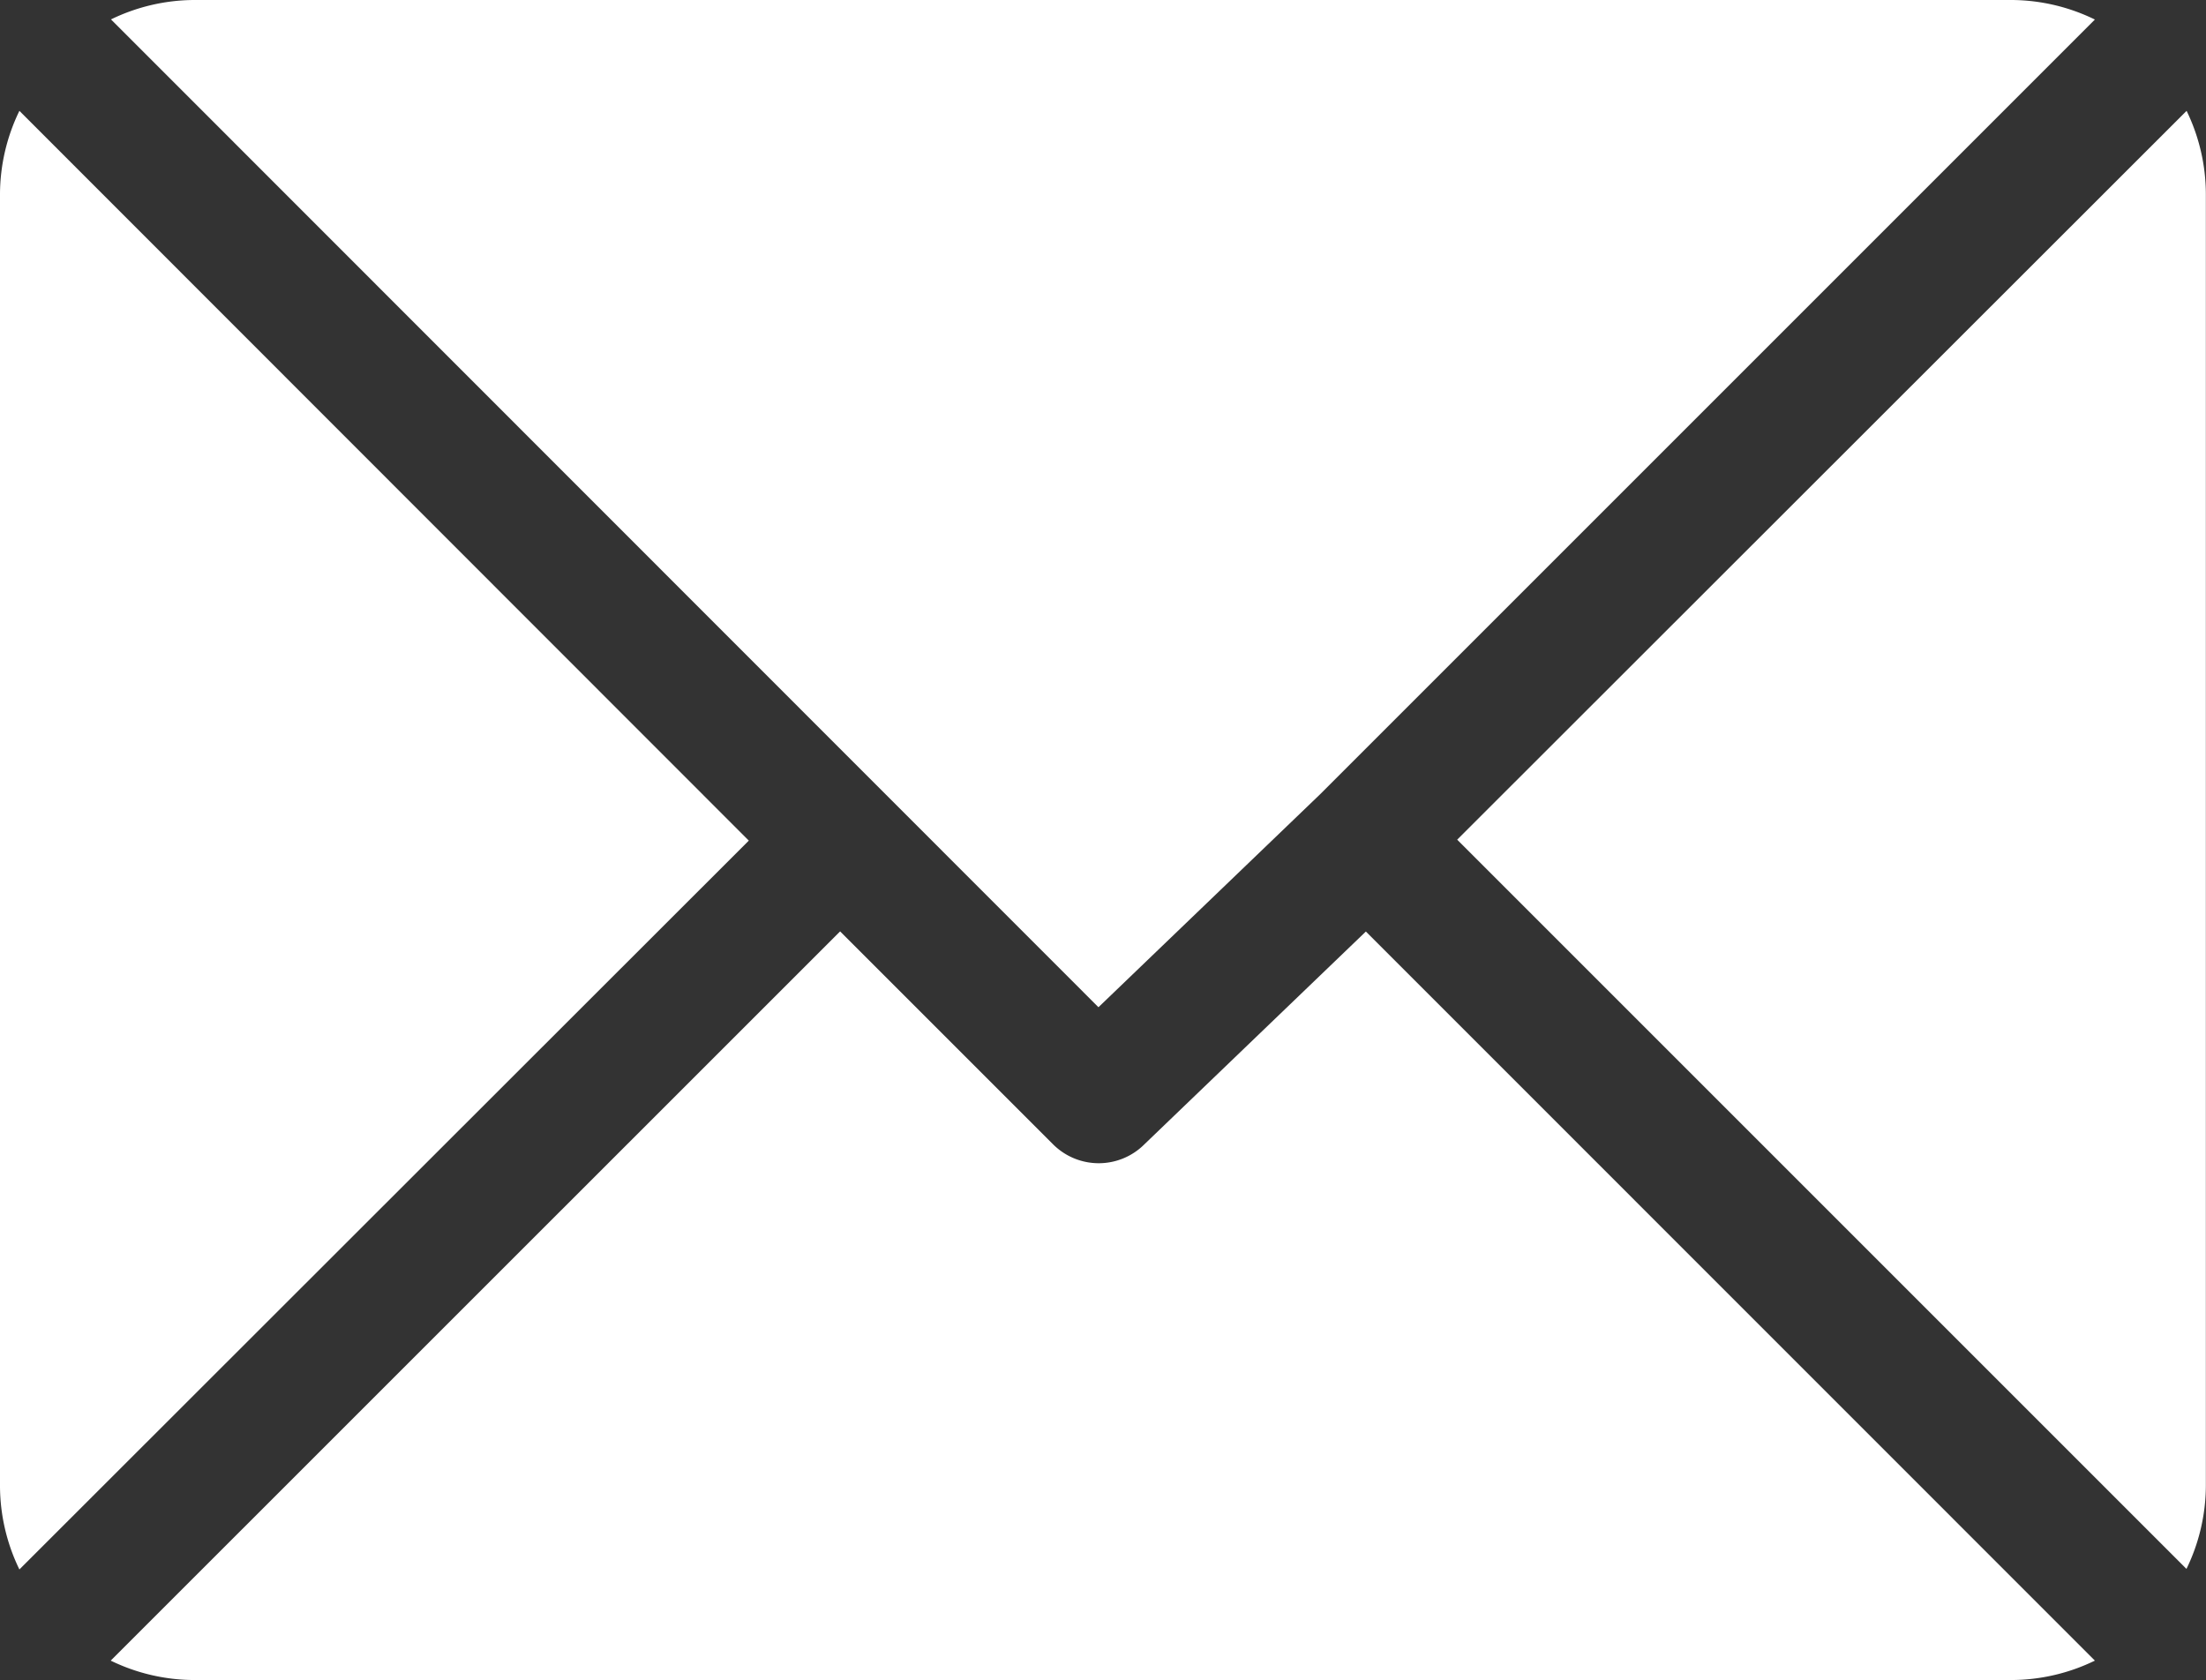
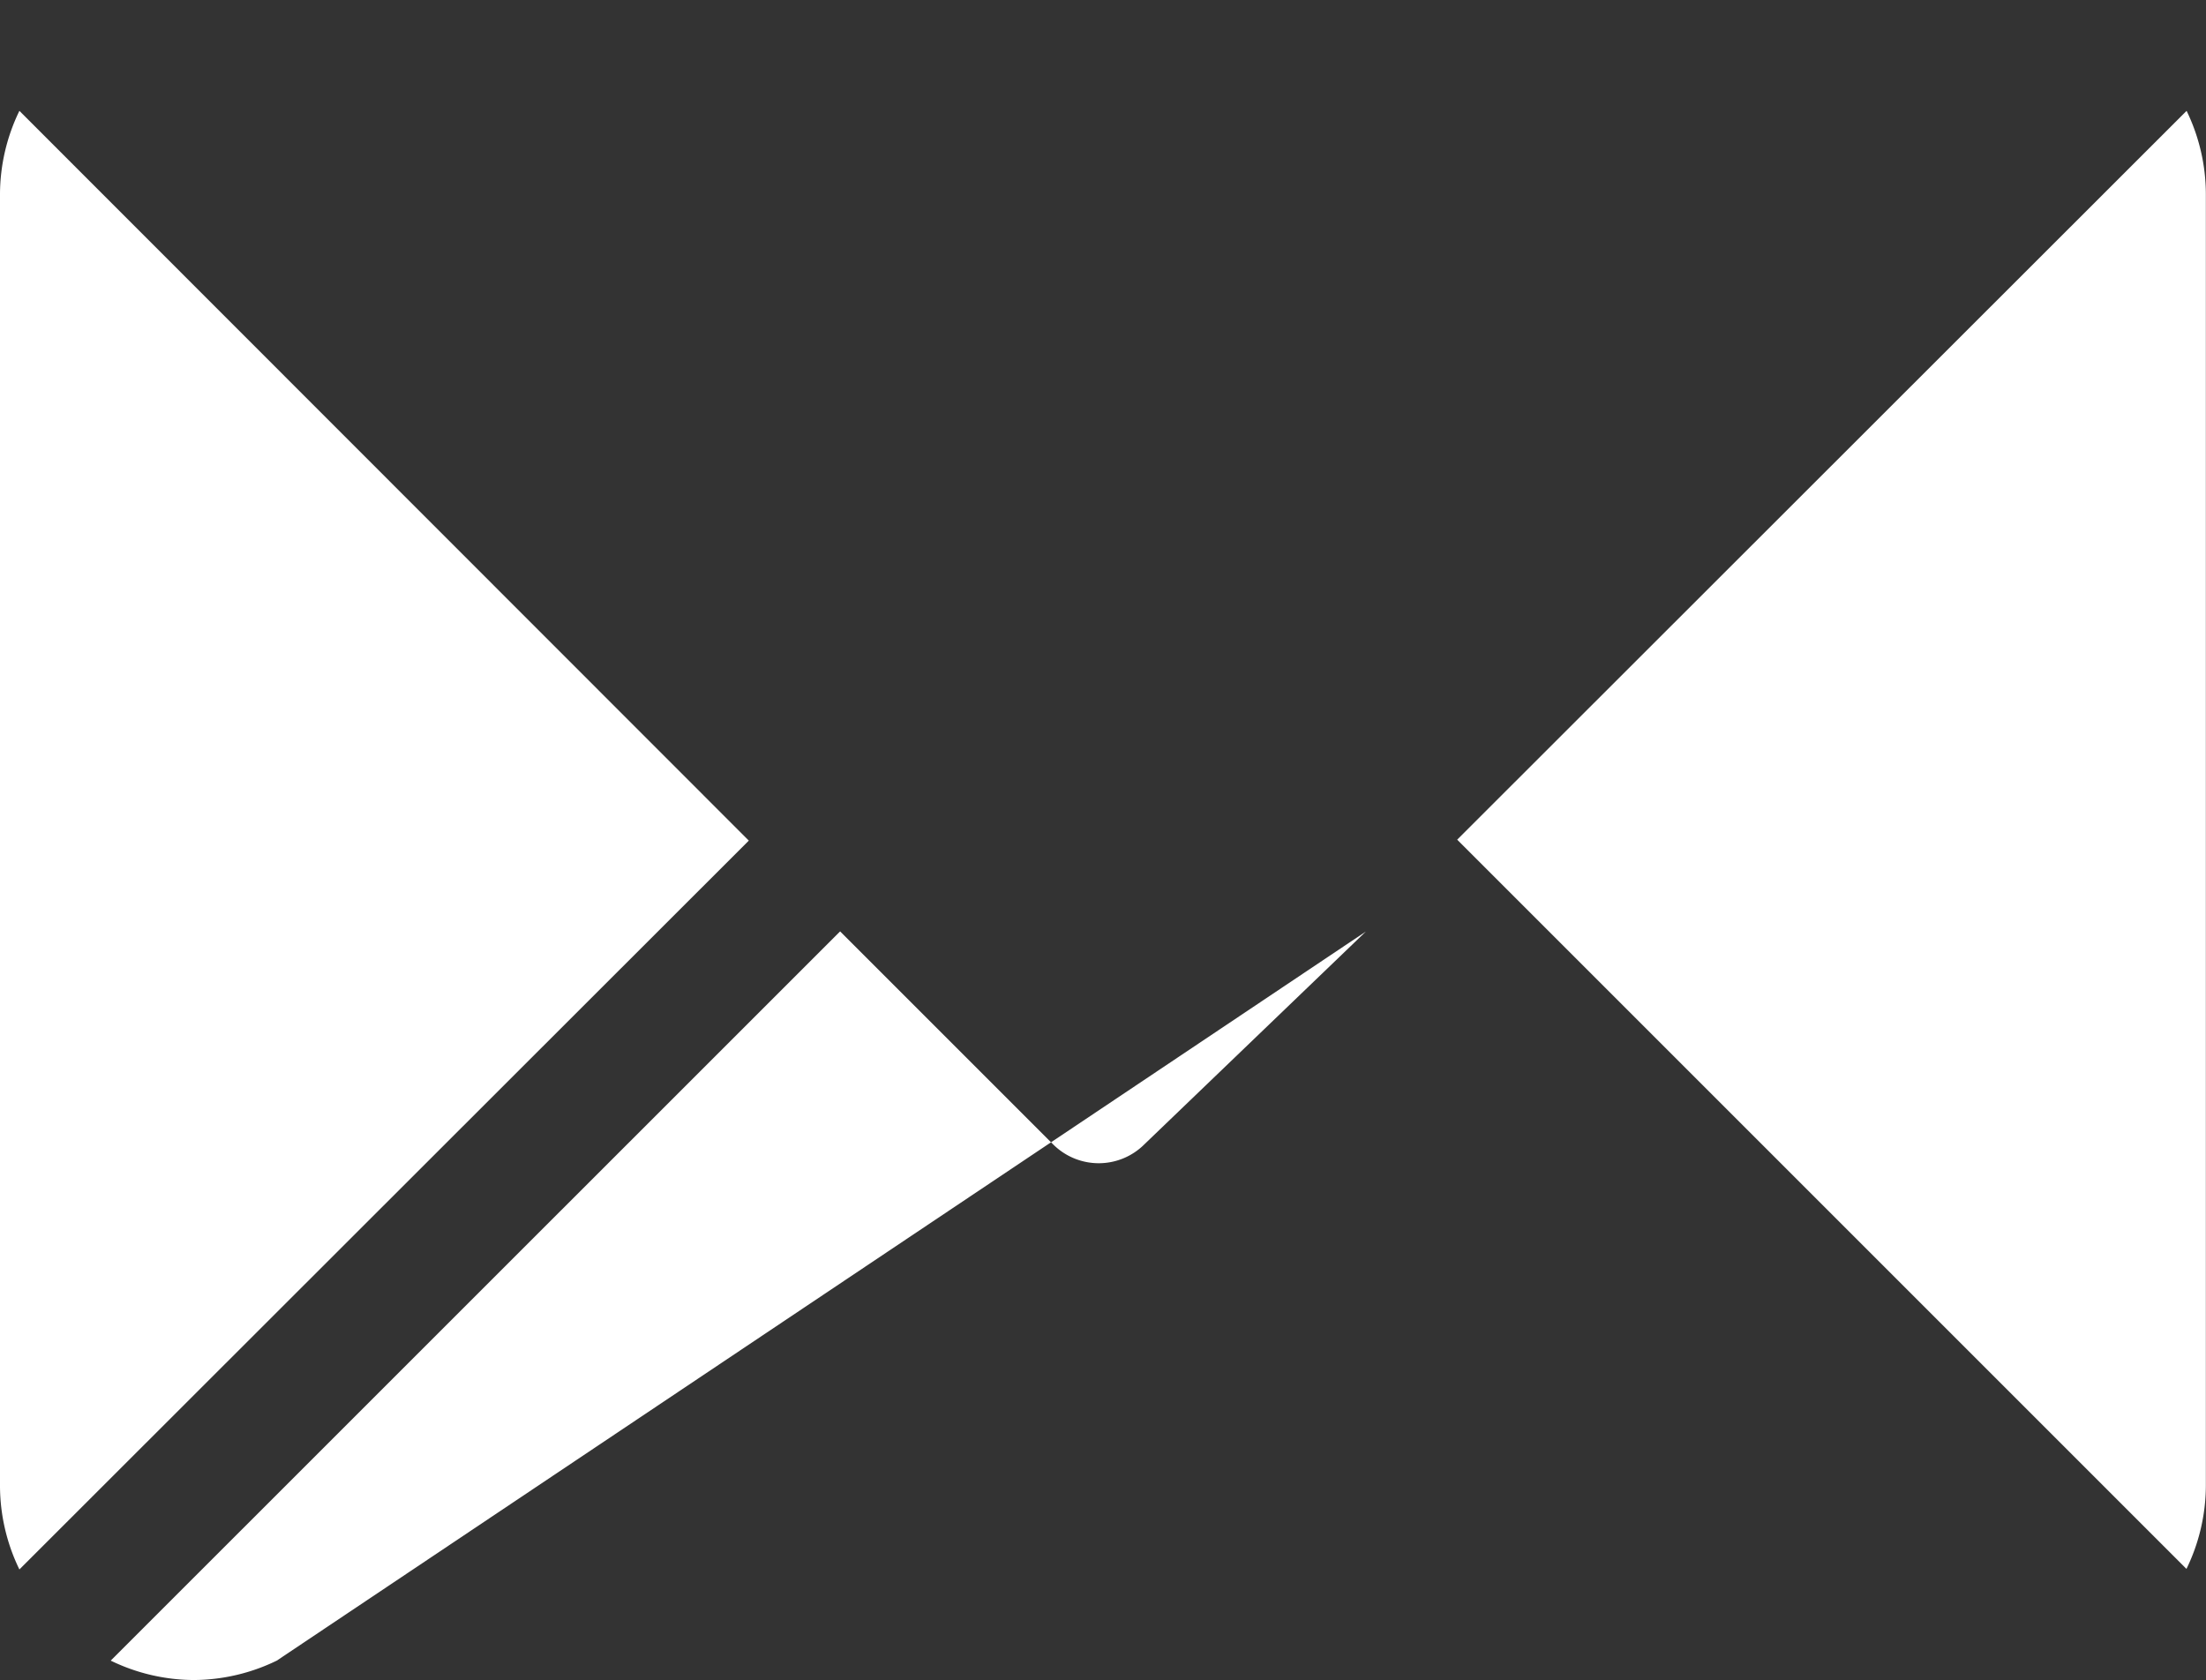
<svg xmlns="http://www.w3.org/2000/svg" width="16.259" height="12.385" viewBox="0 0 16.259 12.385">
  <rect x="0" y="0" width="16.259" height="12.385" fill="#333333" stroke="none" />
  <g transform="translate(0 -61)">
    <g transform="translate(0.817 61)">
-       <path d="M39.734,61h-13.4a1.412,1.412,0,0,0-.612.143L33,68.424l1.632-1.568h0l5.712-5.712A1.412,1.412,0,0,0,39.734,61Z" transform="translate(-25.721 -61)" fill="#fff" />
-     </g>
+       </g>
    <g transform="translate(10.74 61.817)">
      <path d="M343.589,86.728,338.213,92.1l5.375,5.375a1.413,1.413,0,0,0,.143-.612V87.34A1.413,1.413,0,0,0,343.589,86.728Z" transform="translate(-338.213 -86.728)" fill="#fff" />
    </g>
    <g transform="translate(0 61.817)">
      <path d="M.143,86.721A1.412,1.412,0,0,0,0,87.333V96.86a1.413,1.413,0,0,0,.143.612L5.519,92.1Z" transform="translate(0 -86.721)" fill="#fff" />
    </g>
    <g transform="translate(0.817 67.866)">
-       <path d="M34.964,277.211l-1.632,1.568a.476.476,0,0,1-.674,0l-1.569-1.569-5.376,5.375a1.412,1.412,0,0,0,.612.143h13.4a1.412,1.412,0,0,0,.612-.143Z" transform="translate(-25.714 -277.211)" fill="#fff" />
+       <path d="M34.964,277.211l-1.632,1.568a.476.476,0,0,1-.674,0l-1.569-1.569-5.376,5.375a1.412,1.412,0,0,0,.612.143a1.412,1.412,0,0,0,.612-.143Z" transform="translate(-25.714 -277.211)" fill="#fff" />
    </g>
  </g>
</svg>